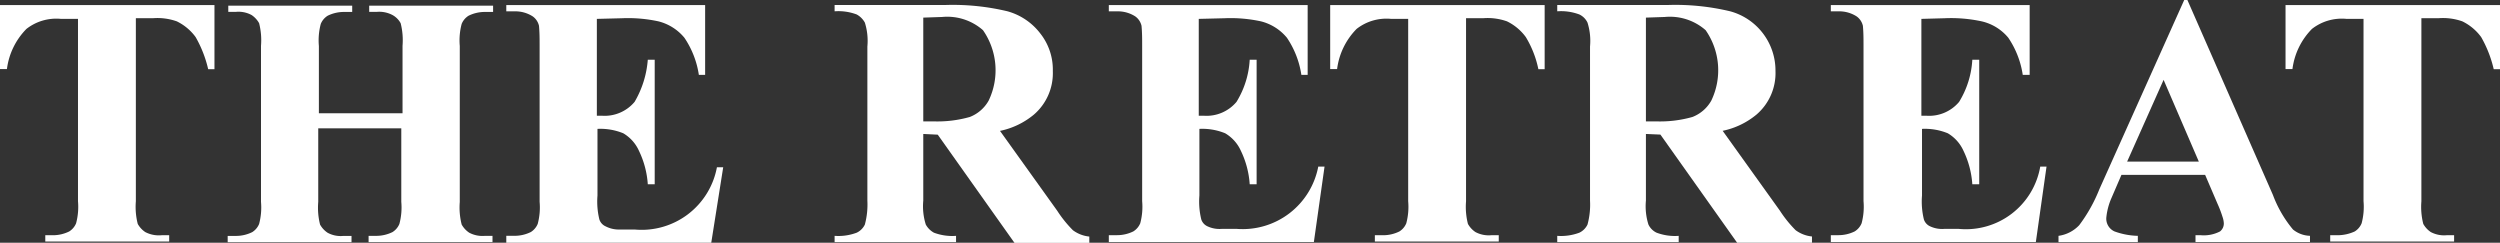
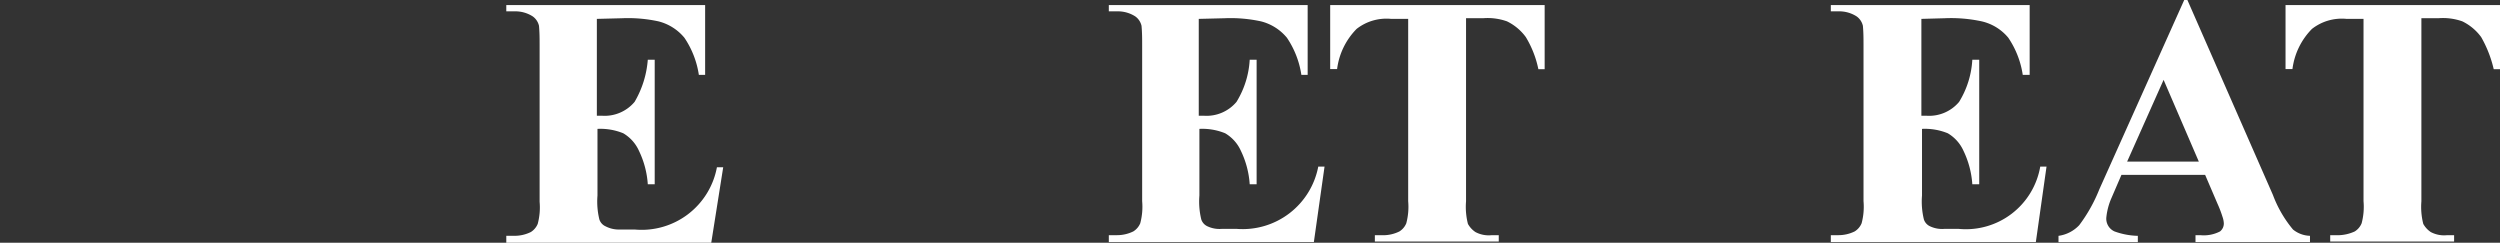
<svg xmlns="http://www.w3.org/2000/svg" width="124.473" height="12.087" viewBox="0 0 124.473 12.087">
  <rect x="0" y="0" width="124.473" height="12.087" fill="#333333" stroke="none" />
  <g id="RETREATLogo_MobileMenu" transform="translate(-134.9 -36.4)">
-     <path id="Path_4383" data-name="Path 4383" d="M145.578,37.2v3.194h-.313a5.849,5.849,0,0,0-.626-1.6,2.524,2.524,0,0,0-.939-.783,2.889,2.889,0,0,0-1.159-.157h-.877V46.97a3.44,3.44,0,0,0,.094,1.127,1.173,1.173,0,0,0,.376.407,1.465,1.465,0,0,0,.814.157h.376v.313h-6.169v-.313h.376a1.827,1.827,0,0,0,.814-.188.866.866,0,0,0,.344-.407,3.187,3.187,0,0,0,.094-1.1V37.889h-.845a2.411,2.411,0,0,0-1.722.5,3.464,3.464,0,0,0-.971,2H134.9V37.2Z" transform="translate(0 -0.549)" fill="#fff" />
-     <path id="Path_4384" data-name="Path 4384" d="M175.609,43.406V47.07A3.44,3.44,0,0,0,175.7,48.2a1.173,1.173,0,0,0,.376.407,1.36,1.36,0,0,0,.783.157h.407v.313H171.1v-.313h.407a1.827,1.827,0,0,0,.814-.188.866.866,0,0,0,.344-.407,3.188,3.188,0,0,0,.094-1.1V39.3a3.441,3.441,0,0,0-.094-1.127,1.173,1.173,0,0,0-.376-.407,1.361,1.361,0,0,0-.783-.157h-.376V37.3H177.3v.313h-.407a1.827,1.827,0,0,0-.814.188.866.866,0,0,0-.344.407,3.187,3.187,0,0,0-.094,1.1v3.351h4.165V39.3a3.441,3.441,0,0,0-.094-1.127,1.018,1.018,0,0,0-.407-.407,1.412,1.412,0,0,0-.783-.157h-.376V37.3h6.169v.313h-.407a1.827,1.827,0,0,0-.814.188.866.866,0,0,0-.344.407,3.188,3.188,0,0,0-.094,1.1V47.07a3.441,3.441,0,0,0,.094,1.127,1.172,1.172,0,0,0,.376.407,1.411,1.411,0,0,0,.783.157h.376v.313h-6.169v-.313h.376a1.827,1.827,0,0,0,.814-.188.866.866,0,0,0,.344-.407,3.188,3.188,0,0,0,.094-1.1V43.406Z" transform="translate(-24.864 -0.618)" fill="#fff" />
    <path id="Path_4385" data-name="Path 4385" d="M219.909,37.889v4.822h.25a1.946,1.946,0,0,0,1.628-.689,4.855,4.855,0,0,0,.658-2.1h.344v6.2h-.344a4.507,4.507,0,0,0-.438-1.66,1.93,1.93,0,0,0-.783-.877,3,3,0,0,0-1.284-.219v3.319a3.754,3.754,0,0,0,.094,1.19.569.569,0,0,0,.313.344,1.427,1.427,0,0,0,.72.157h.72a3.81,3.81,0,0,0,4.1-3.1h.313l-.595,3.758H215.4v-.344h.407a1.827,1.827,0,0,0,.814-.188.866.866,0,0,0,.344-.407,3.187,3.187,0,0,0,.094-1.1V39.235c0-.344,0-.658-.031-1a.79.79,0,0,0-.313-.47,1.6,1.6,0,0,0-.908-.251H215.4V37.2h9.9v3.476h-.313a4.473,4.473,0,0,0-.72-1.848,2.454,2.454,0,0,0-1.284-.814,7.13,7.13,0,0,0-1.816-.157Z" transform="translate(-55.292 -0.549)" fill="#fff" />
-     <path id="Path_4386" data-name="Path 4386" d="M272.015,43.607v3.319a3.031,3.031,0,0,0,.125,1.19,1.018,1.018,0,0,0,.407.407,2.592,2.592,0,0,0,1.1.157v.313H267.6V48.68a2.593,2.593,0,0,0,1.1-.157.856.856,0,0,0,.407-.407,3.855,3.855,0,0,0,.125-1.19V39.254a3.031,3.031,0,0,0-.125-1.19,1.018,1.018,0,0,0-.407-.407,2.593,2.593,0,0,0-1.1-.157v-.313h5.48a11.7,11.7,0,0,1,3.131.313,3.1,3.1,0,0,1,1.628,1.1,2.9,2.9,0,0,1,.626,1.879,2.72,2.72,0,0,1-.939,2.161,3.866,3.866,0,0,1-1.691.814l2.85,3.977a5.9,5.9,0,0,0,.783.971,1.64,1.64,0,0,0,.814.313v.313h-3.726l-3.82-5.386Zm0-5.793V42.98h.5a5.9,5.9,0,0,0,1.816-.219,1.839,1.839,0,0,0,.939-.814,3.491,3.491,0,0,0-.282-3.507,2.694,2.694,0,0,0-2.035-.658Z" transform="translate(-91.146 -0.537)" fill="#fff" />
    <path id="Path_4387" data-name="Path 4387" d="M315.678,37.889v4.822h.251a1.946,1.946,0,0,0,1.628-.689,4.469,4.469,0,0,0,.658-2.1h.344v6.2h-.344a4.506,4.506,0,0,0-.438-1.66,1.93,1.93,0,0,0-.783-.877,3,3,0,0,0-1.284-.219v3.319a3.753,3.753,0,0,0,.094,1.19.569.569,0,0,0,.313.344,1.407,1.407,0,0,0,.72.125h.72a3.831,3.831,0,0,0,4.071-3.1h.313l-.532,3.758H311.2v-.344h.407a1.827,1.827,0,0,0,.814-.188.866.866,0,0,0,.345-.407,3.189,3.189,0,0,0,.094-1.1V39.235c0-.344,0-.658-.031-1a.79.79,0,0,0-.313-.47,1.6,1.6,0,0,0-.908-.251H311.2V37.2h9.9v3.476h-.313a4.473,4.473,0,0,0-.72-1.848,2.453,2.453,0,0,0-1.284-.814,7.13,7.13,0,0,0-1.816-.157Z" transform="translate(-121.093 -0.549)" fill="#fff" />
    <path id="Path_4388" data-name="Path 4388" d="M357.078,37.2v3.194h-.313a5,5,0,0,0-.626-1.6,2.525,2.525,0,0,0-.939-.783,2.889,2.889,0,0,0-1.159-.157h-.877V46.97a3.441,3.441,0,0,0,.094,1.127,1.173,1.173,0,0,0,.376.407,1.411,1.411,0,0,0,.783.157h.376v.313h-6.169v-.313h.407a1.827,1.827,0,0,0,.814-.188.866.866,0,0,0,.344-.407,3.186,3.186,0,0,0,.094-1.1V37.889h-.846a2.411,2.411,0,0,0-1.722.5,3.464,3.464,0,0,0-.971,2H346.4V37.2Z" transform="translate(-145.271 -0.549)" fill="#fff" />
-     <path id="Path_4389" data-name="Path 4389" d="M386.915,43.607v3.319a3.032,3.032,0,0,0,.125,1.19.856.856,0,0,0,.407.407,2.593,2.593,0,0,0,1.1.157v.313H382.5V48.68a2.593,2.593,0,0,0,1.1-.157.856.856,0,0,0,.407-.407,3.756,3.756,0,0,0,.125-1.19V39.254a3.031,3.031,0,0,0-.125-1.19.856.856,0,0,0-.407-.407,2.592,2.592,0,0,0-1.1-.157v-.313h5.48a11.7,11.7,0,0,1,3.131.313,3.057,3.057,0,0,1,2.255,2.975,2.721,2.721,0,0,1-.939,2.161,3.866,3.866,0,0,1-1.691.814l2.85,3.977a5.9,5.9,0,0,0,.783.971,1.64,1.64,0,0,0,.814.313v.313h-3.726l-3.82-5.386Zm0-5.793V42.98h.5a5.9,5.9,0,0,0,1.816-.219,1.838,1.838,0,0,0,.939-.814,3.491,3.491,0,0,0-.282-3.507,2.694,2.694,0,0,0-2.035-.658Z" transform="translate(-170.066 -0.537)" fill="#fff" />
    <path id="Path_4390" data-name="Path 4390" d="M430.509,37.889v4.822h.25a1.946,1.946,0,0,0,1.628-.689,4.469,4.469,0,0,0,.658-2.1h.344v6.2h-.344a4.507,4.507,0,0,0-.438-1.66,1.93,1.93,0,0,0-.783-.877,3,3,0,0,0-1.284-.219v3.319a3.754,3.754,0,0,0,.094,1.19.569.569,0,0,0,.313.344,1.407,1.407,0,0,0,.72.125h.689a3.758,3.758,0,0,0,4.071-3.1h.313l-.532,3.758H426v-.344h.376a1.827,1.827,0,0,0,.814-.188.866.866,0,0,0,.344-.407,3.188,3.188,0,0,0,.094-1.1V39.235c0-.344,0-.658-.031-1a.79.79,0,0,0-.313-.47,1.6,1.6,0,0,0-.908-.251H426V37.2h9.9v3.476h-.344a4.473,4.473,0,0,0-.72-1.848,2.419,2.419,0,0,0-1.315-.814,7.253,7.253,0,0,0-1.848-.157Z" transform="translate(-199.945 -0.549)" fill="#fff" />
    <path id="Path_4391" data-name="Path 4391" d="M469.5,45.105h-4.165l-.5,1.159a3.2,3.2,0,0,0-.251.939.693.693,0,0,0,.407.72,3.62,3.62,0,0,0,1.159.219v.313H462.2v-.313a1.739,1.739,0,0,0,1.033-.532,7.687,7.687,0,0,0,1-1.785l4.227-9.426h.157l4.259,9.707a5.909,5.909,0,0,0,1,1.722,1.406,1.406,0,0,0,.845.313v.313h-5.7v-.344h.251a1.747,1.747,0,0,0,.971-.188.5.5,0,0,0,.188-.407,1.115,1.115,0,0,0-.063-.313,5.647,5.647,0,0,0-.251-.658Zm-.313-.658-1.754-4.071-1.816,4.071Z" transform="translate(-224.809 0)" fill="#fff" />
    <path id="Path_4392" data-name="Path 4392" d="M508.978,37.2v3.194h-.313a5.851,5.851,0,0,0-.626-1.6,2.524,2.524,0,0,0-.939-.783,2.889,2.889,0,0,0-1.159-.157h-.877V46.97a3.442,3.442,0,0,0,.094,1.127,1.173,1.173,0,0,0,.376.407,1.411,1.411,0,0,0,.783.157h.376v.313h-6.169v-.313h.376a2.067,2.067,0,0,0,.845-.188.866.866,0,0,0,.344-.407,3.189,3.189,0,0,0,.094-1.1V37.889h-.846a2.411,2.411,0,0,0-1.722.5,3.464,3.464,0,0,0-.971,2H498.3V37.2Z" transform="translate(-249.605 -0.549)" fill="#fff" />
  </g>
</svg>